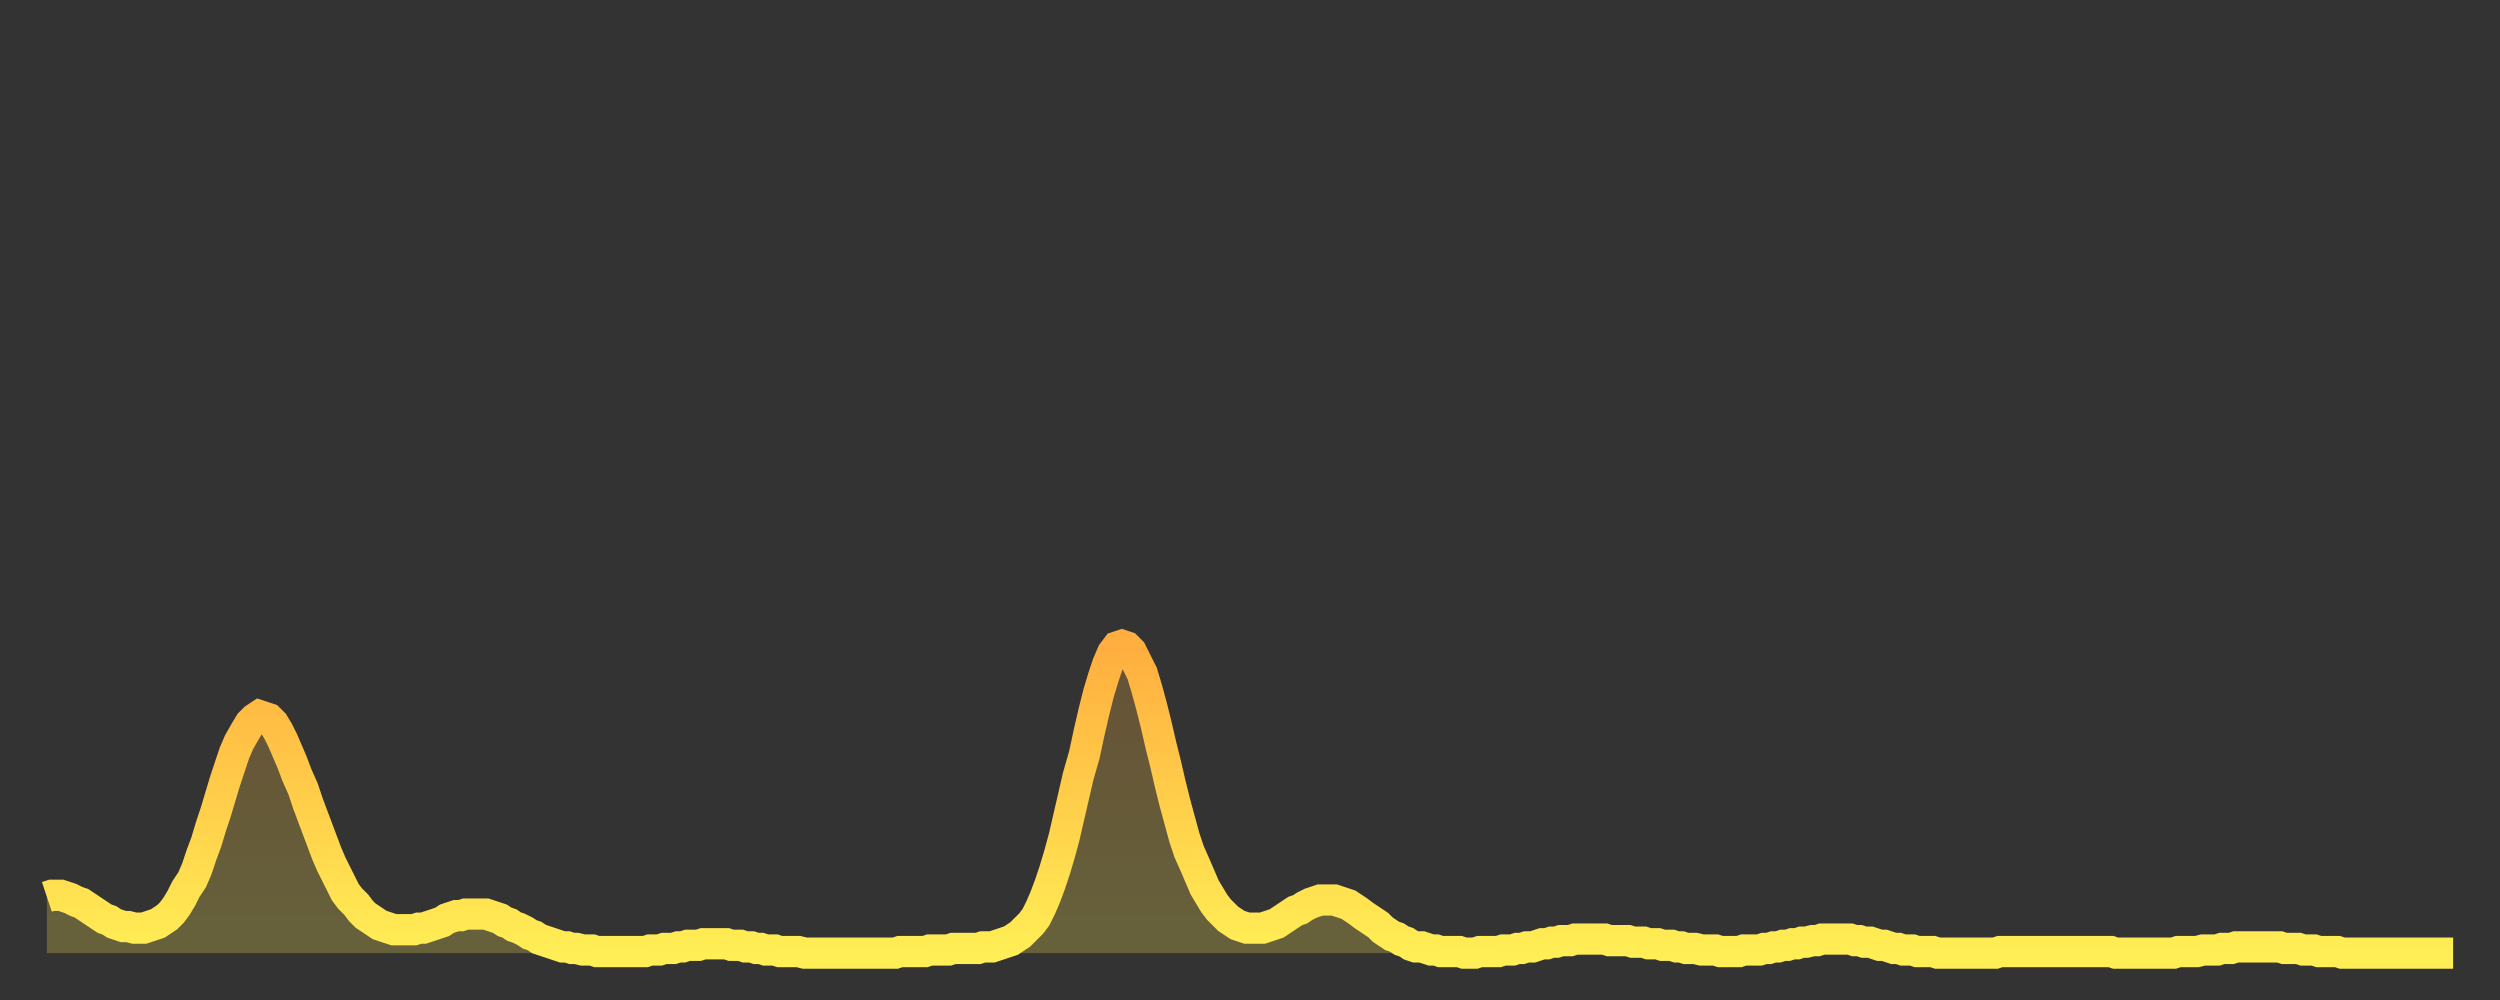
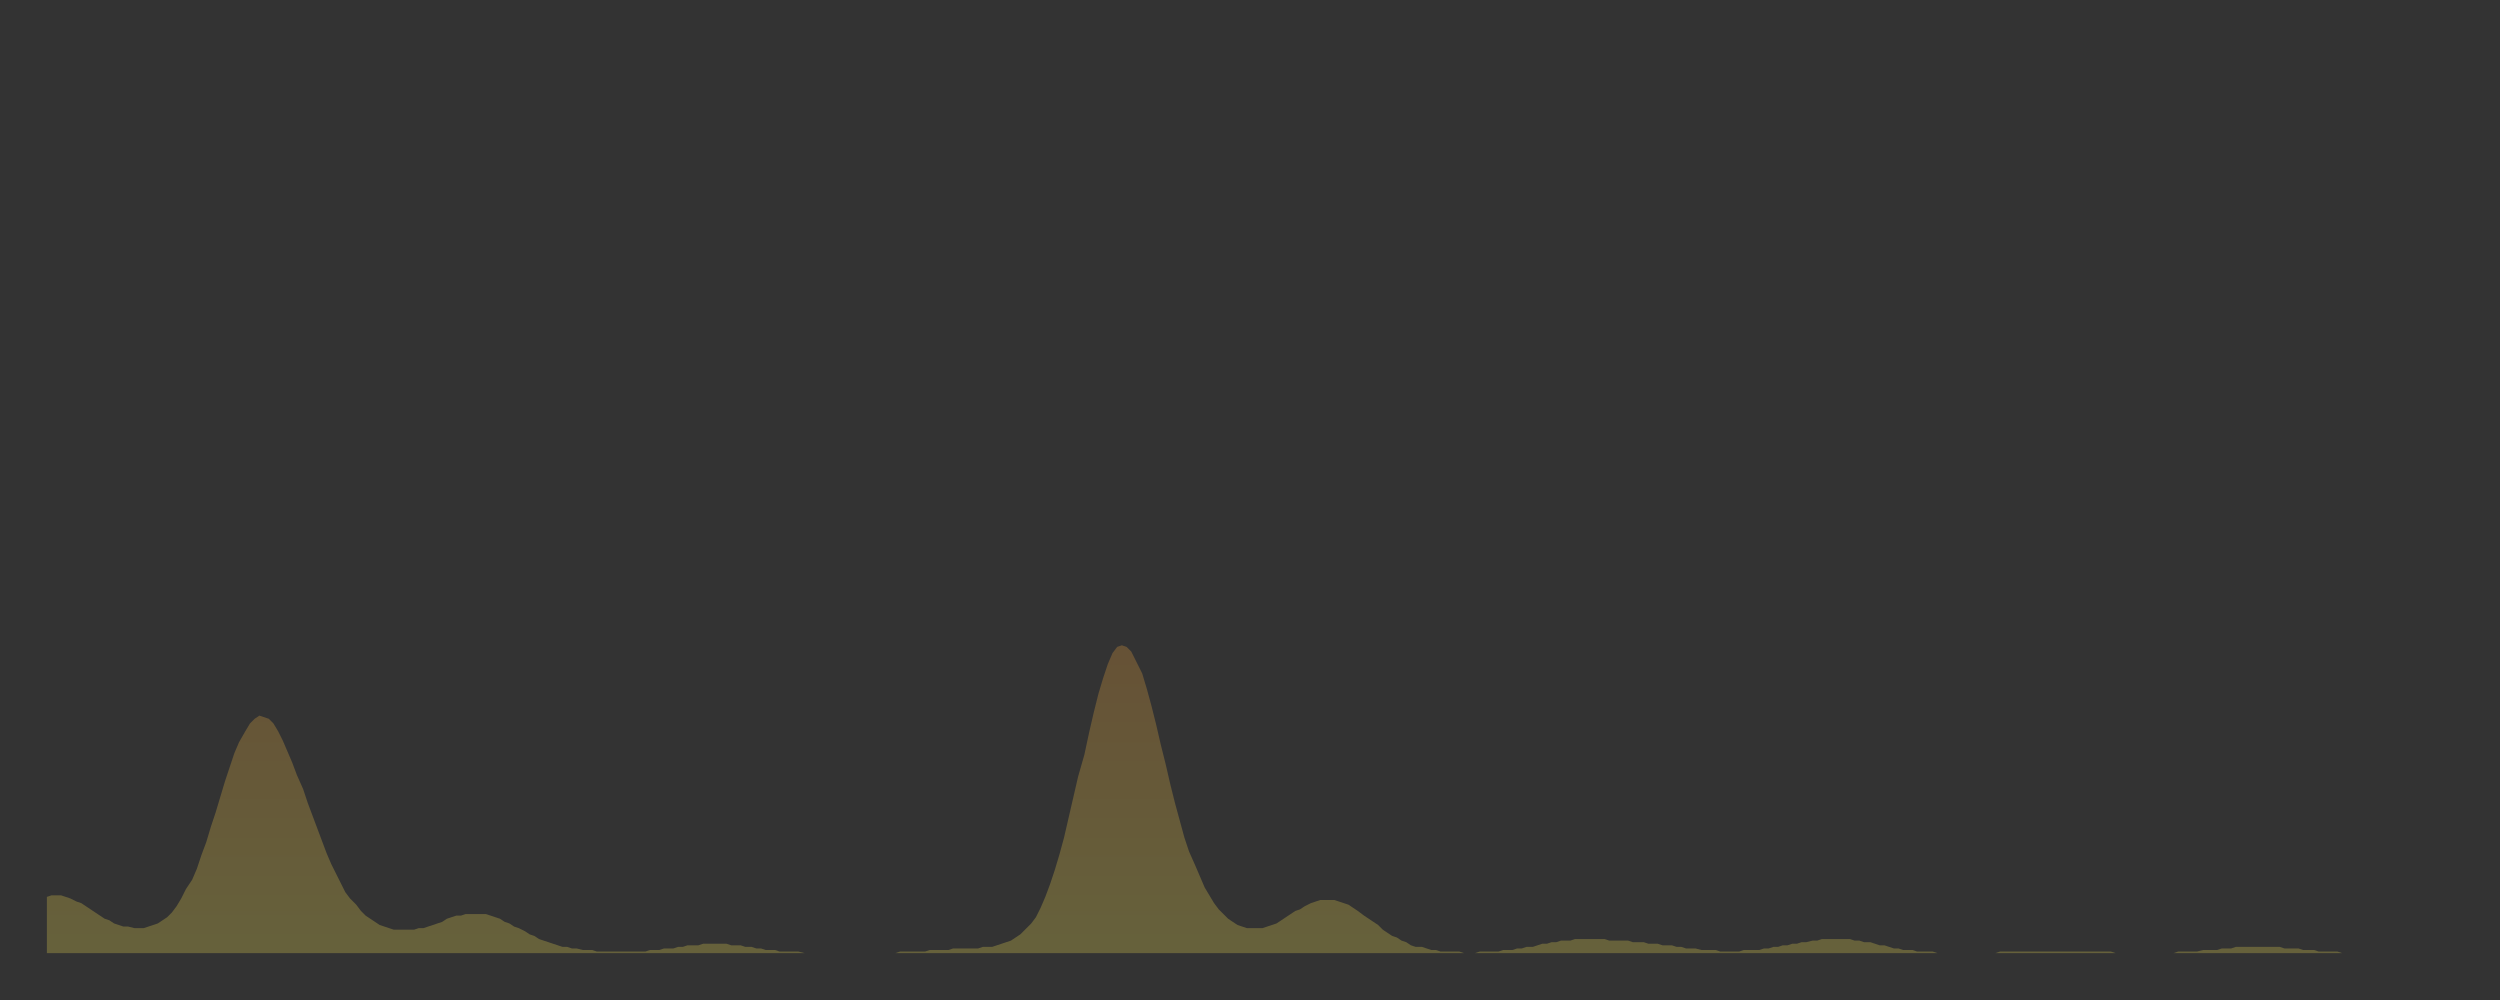
<svg xmlns="http://www.w3.org/2000/svg" baseProfile="full" height="64" version="1.1" width="160">
  <rect width="100%" height="100%" fill="#333333" stroke="none" />
  <defs>
    <linearGradient id="id2373464" x1="0" x2="0" y1="0" y2="1">
      <stop offset="0%" stop-color="#ffae3f" />
      <stop offset="50%" stop-color="#ffce4a" />
      <stop offset="100%" stop-color="#ffee55" />
    </linearGradient>
  </defs>
  <g transform="translate(3,3)">
    <g>
-       <path d="M 0.0 54.4 0.3 54.3 0.6 54.3 0.9 54.3 1.2 54.4 1.5 54.5 1.9 54.7 2.2 54.8 2.5 55.0 2.8 55.2 3.1 55.4 3.4 55.6 3.7 55.8 4.0 55.9 4.3 56.1 4.6 56.2 4.9 56.3 5.2 56.3 5.6 56.4 5.9 56.4 6.2 56.4 6.5 56.3 6.8 56.2 7.1 56.1 7.4 55.9 7.7 55.7 8.0 55.4 8.3 55.0 8.6 54.5 8.9 53.9 9.3 53.3 9.6 52.6 9.9 51.7 10.2 50.9 10.5 49.9 10.8 49.0 11.1 48.0 11.4 47.0 11.7 46.1 12.0 45.2 12.3 44.5 12.7 43.8 13.0 43.3 13.3 43.0 13.6 42.8 13.9 42.9 14.2 43.0 14.5 43.3 14.8 43.8 15.1 44.4 15.4 45.1 15.7 45.8 16.0 46.6 16.4 47.5 16.7 48.4 17.0 49.2 17.3 50.0 17.6 50.8 17.9 51.6 18.2 52.3 18.5 52.9 18.8 53.5 19.1 54.1 19.4 54.5 19.8 54.9 20.1 55.3 20.4 55.6 20.7 55.8 21.0 56.0 21.3 56.2 21.6 56.3 21.9 56.4 22.2 56.5 22.5 56.5 22.8 56.5 23.1 56.5 23.5 56.5 23.8 56.4 24.1 56.4 24.4 56.3 24.7 56.2 25.0 56.1 25.3 56.0 25.6 55.8 25.9 55.7 26.2 55.6 26.5 55.6 26.8 55.5 27.2 55.5 27.5 55.5 27.8 55.5 28.1 55.5 28.4 55.6 28.7 55.7 29.0 55.8 29.3 56.0 29.6 56.1 29.9 56.3 30.2 56.4 30.6 56.6 30.9 56.8 31.2 56.9 31.5 57.1 31.8 57.2 32.1 57.3 32.4 57.4 32.7 57.5 33.0 57.6 33.3 57.6 33.6 57.7 33.9 57.7 34.3 57.8 34.6 57.8 34.9 57.8 35.2 57.9 35.5 57.9 35.8 57.9 36.1 57.9 36.4 57.9 36.7 57.9 37.0 57.9 37.3 57.9 37.7 57.9 38.0 57.9 38.3 57.9 38.6 57.8 38.9 57.8 39.2 57.8 39.5 57.7 39.8 57.7 40.1 57.7 40.4 57.6 40.7 57.6 41.0 57.5 41.4 57.5 41.7 57.5 42.0 57.4 42.3 57.4 42.6 57.4 42.9 57.4 43.2 57.4 43.5 57.4 43.8 57.5 44.1 57.5 44.4 57.5 44.7 57.6 45.1 57.6 45.4 57.7 45.7 57.7 46.0 57.8 46.3 57.8 46.6 57.8 46.9 57.9 47.2 57.9 47.5 57.9 47.8 57.9 48.1 57.9 48.5 58.0 48.8 58.0 49.1 58.0 49.4 58.0 49.7 58.0 50.0 58.0 50.3 58.0 50.6 58.0 50.9 58.0 51.2 58.0 51.5 58.0 51.8 58.0 52.2 58.0 52.5 58.0 52.8 58.0 53.1 58.0 53.4 58.0 53.7 58.0 54.0 58.0 54.3 58.0 54.6 57.9 54.9 57.9 55.2 57.9 55.6 57.9 55.9 57.9 56.2 57.9 56.5 57.8 56.8 57.8 57.1 57.8 57.4 57.8 57.7 57.8 58.0 57.7 58.3 57.7 58.6 57.7 58.9 57.7 59.3 57.7 59.6 57.7 59.9 57.6 60.2 57.6 60.5 57.6 60.8 57.5 61.1 57.4 61.4 57.3 61.7 57.2 62.0 57.0 62.3 56.8 62.6 56.5 63.0 56.1 63.3 55.7 63.6 55.1 63.9 54.4 64.2 53.6 64.5 52.7 64.8 51.7 65.1 50.6 65.4 49.3 65.7 48.0 66.0 46.7 66.4 45.3 66.7 43.9 67.0 42.6 67.3 41.4 67.6 40.4 67.9 39.5 68.2 38.8 68.5 38.4 68.8 38.3 69.1 38.4 69.4 38.7 69.7 39.3 70.1 40.1 70.4 41.1 70.7 42.2 71.0 43.4 71.3 44.7 71.6 45.9 71.9 47.2 72.2 48.4 72.5 49.5 72.8 50.6 73.1 51.5 73.5 52.4 73.8 53.1 74.1 53.8 74.4 54.3 74.7 54.8 75.0 55.2 75.3 55.5 75.6 55.8 75.9 56.0 76.2 56.2 76.5 56.3 76.8 56.4 77.2 56.4 77.5 56.4 77.8 56.4 78.1 56.3 78.4 56.2 78.7 56.1 79.0 55.9 79.3 55.7 79.6 55.5 79.9 55.3 80.2 55.2 80.5 55.0 80.9 54.8 81.2 54.7 81.5 54.6 81.8 54.6 82.1 54.6 82.4 54.6 82.7 54.7 83.0 54.8 83.3 54.9 83.6 55.1 83.9 55.3 84.3 55.6 84.6 55.8 84.9 56.0 85.2 56.2 85.5 56.5 85.8 56.7 86.1 56.9 86.4 57.0 86.7 57.2 87.0 57.3 87.3 57.5 87.6 57.6 88.0 57.6 88.3 57.7 88.6 57.8 88.9 57.8 89.2 57.9 89.5 57.9 89.8 57.9 90.1 57.9 90.4 57.9 90.7 58.0 91.0 58.0 91.4 58.0 91.7 57.9 92.0 57.9 92.3 57.9 92.6 57.9 92.9 57.9 93.2 57.8 93.5 57.8 93.8 57.8 94.1 57.7 94.4 57.7 94.7 57.6 95.1 57.6 95.4 57.5 95.7 57.4 96.0 57.4 96.3 57.3 96.6 57.3 96.9 57.2 97.2 57.2 97.5 57.2 97.8 57.1 98.1 57.1 98.4 57.1 98.8 57.1 99.1 57.1 99.4 57.1 99.7 57.1 100.0 57.2 100.3 57.2 100.6 57.2 100.9 57.2 101.2 57.2 101.5 57.3 101.8 57.3 102.2 57.3 102.5 57.4 102.8 57.4 103.1 57.4 103.4 57.5 103.7 57.5 104.0 57.5 104.3 57.6 104.6 57.6 104.9 57.7 105.2 57.7 105.5 57.7 105.9 57.8 106.2 57.8 106.5 57.8 106.8 57.8 107.1 57.9 107.4 57.9 107.7 57.9 108.0 57.9 108.3 57.9 108.6 57.8 108.9 57.8 109.3 57.8 109.6 57.8 109.9 57.7 110.2 57.7 110.5 57.6 110.8 57.6 111.1 57.5 111.4 57.5 111.7 57.4 112.0 57.4 112.3 57.3 112.6 57.3 113.0 57.2 113.3 57.2 113.6 57.1 113.9 57.1 114.2 57.1 114.5 57.1 114.8 57.1 115.1 57.1 115.4 57.1 115.7 57.2 116.0 57.2 116.3 57.3 116.7 57.3 117.0 57.4 117.3 57.5 117.6 57.5 117.9 57.6 118.2 57.7 118.5 57.7 118.8 57.8 119.1 57.8 119.4 57.8 119.7 57.9 120.1 57.9 120.4 57.9 120.7 57.9 121.0 58.0 121.3 58.0 121.6 58.0 121.9 58.0 122.2 58.0 122.5 58.0 122.8 58.0 123.1 58.0 123.4 58.0 123.8 58.0 124.1 58.0 124.4 58.0 124.7 58.0 125.0 57.9 125.3 57.9 125.6 57.9 125.9 57.9 126.2 57.9 126.5 57.9 126.8 57.9 127.2 57.9 127.5 57.9 127.8 57.9 128.1 57.9 128.4 57.9 128.7 57.9 129.0 57.9 129.3 57.9 129.6 57.9 129.9 57.9 130.2 57.9 130.5 57.9 130.9 57.9 131.2 57.9 131.5 57.9 131.8 57.9 132.1 57.9 132.4 58.0 132.7 58.0 133.0 58.0 133.3 58.0 133.6 58.0 133.9 58.0 134.2 58.0 134.6 58.0 134.9 58.0 135.2 58.0 135.5 58.0 135.8 58.0 136.1 58.0 136.4 57.9 136.7 57.9 137.0 57.9 137.3 57.9 137.6 57.9 138.0 57.8 138.3 57.8 138.6 57.8 138.9 57.8 139.2 57.7 139.5 57.7 139.8 57.7 140.1 57.6 140.4 57.6 140.7 57.6 141.0 57.6 141.3 57.6 141.7 57.6 142.0 57.6 142.3 57.6 142.6 57.6 142.9 57.6 143.2 57.7 143.5 57.7 143.8 57.7 144.1 57.7 144.4 57.8 144.7 57.8 145.1 57.8 145.4 57.9 145.7 57.9 146.0 57.9 146.3 57.9 146.6 57.9 146.9 58.0 147.2 58.0 147.5 58.0 147.8 58.0 148.1 58.0 148.4 58.0 148.8 58.0 149.1 58.0 149.4 58.0 149.7 58.0 150.0 58.0 150.3 58.0 150.6 58.0 150.9 58.0 151.2 58.0 151.5 58.0 151.8 58.0 152.1 58.0 152.5 58.0 152.8 58.0 153.1 58.0 153.4 58.0 153.7 58.0 154.0 58.0" fill="none" id="graph-curve" opacity="1" stroke="url(#id2373464)" stroke-width="2" />
      <path d="M 0 58 L 0.0 54.4 0.3 54.3 0.6 54.3 0.9 54.3 1.2 54.4 1.5 54.5 1.9 54.7 2.2 54.8 2.5 55.0 2.8 55.2 3.1 55.4 3.4 55.6 3.7 55.8 4.0 55.9 4.3 56.1 4.6 56.2 4.9 56.3 5.2 56.3 5.6 56.4 5.9 56.4 6.2 56.4 6.5 56.3 6.8 56.2 7.1 56.1 7.4 55.9 7.7 55.7 8.0 55.4 8.3 55.0 8.6 54.5 8.9 53.9 9.3 53.3 9.6 52.6 9.9 51.7 10.2 50.9 10.5 49.9 10.8 49.0 11.1 48.0 11.4 47.0 11.7 46.1 12.0 45.2 12.3 44.5 12.7 43.8 13.0 43.3 13.3 43.0 13.6 42.8 13.9 42.9 14.2 43.0 14.5 43.3 14.8 43.8 15.1 44.4 15.4 45.1 15.7 45.8 16.0 46.6 16.4 47.5 16.7 48.4 17.0 49.2 17.3 50.0 17.6 50.8 17.9 51.6 18.2 52.3 18.5 52.9 18.8 53.5 19.1 54.1 19.4 54.5 19.8 54.9 20.1 55.3 20.4 55.6 20.7 55.8 21.0 56.0 21.3 56.2 21.6 56.3 21.9 56.4 22.2 56.5 22.5 56.5 22.8 56.5 23.1 56.5 23.5 56.5 23.8 56.4 24.1 56.4 24.4 56.3 24.7 56.2 25.0 56.1 25.3 56.0 25.6 55.8 25.9 55.7 26.2 55.6 26.5 55.6 26.8 55.5 27.2 55.5 27.5 55.5 27.8 55.5 28.1 55.5 28.4 55.6 28.7 55.7 29.0 55.8 29.3 56.0 29.6 56.1 29.9 56.3 30.2 56.4 30.6 56.6 30.9 56.8 31.2 56.9 31.5 57.1 31.8 57.2 32.1 57.3 32.4 57.4 32.7 57.5 33.0 57.6 33.3 57.6 33.6 57.7 33.9 57.7 34.3 57.8 34.6 57.8 34.9 57.8 35.2 57.9 35.5 57.9 35.8 57.9 36.1 57.9 36.4 57.9 36.7 57.9 37.0 57.9 37.3 57.9 37.7 57.9 38.0 57.9 38.3 57.9 38.6 57.8 38.9 57.8 39.2 57.8 39.5 57.7 39.8 57.7 40.1 57.7 40.4 57.6 40.7 57.6 41.0 57.5 41.4 57.5 41.7 57.5 42.0 57.4 42.3 57.4 42.6 57.4 42.9 57.4 43.2 57.4 43.5 57.4 43.8 57.5 44.1 57.5 44.4 57.5 44.7 57.6 45.1 57.6 45.4 57.7 45.7 57.7 46.0 57.8 46.3 57.8 46.6 57.8 46.9 57.9 47.2 57.9 47.5 57.9 47.8 57.9 48.1 57.9 48.5 58.0 48.8 58.0 49.1 58.0 49.4 58.0 49.7 58.0 50.0 58.0 50.3 58.0 50.6 58.0 50.9 58.0 51.2 58.0 51.5 58.0 51.8 58.0 52.2 58.0 52.5 58.0 52.8 58.0 53.1 58.0 53.4 58.0 53.7 58.0 54.0 58.0 54.3 58.0 54.6 57.9 54.9 57.9 55.2 57.9 55.6 57.9 55.9 57.9 56.2 57.9 56.5 57.8 56.8 57.8 57.1 57.8 57.4 57.8 57.7 57.8 58.0 57.7 58.3 57.7 58.6 57.7 58.9 57.7 59.3 57.7 59.6 57.7 59.9 57.6 60.2 57.6 60.5 57.6 60.8 57.5 61.1 57.4 61.4 57.3 61.7 57.2 62.0 57.0 62.3 56.8 62.6 56.5 63.0 56.1 63.3 55.7 63.6 55.1 63.9 54.4 64.2 53.6 64.5 52.7 64.8 51.7 65.1 50.6 65.4 49.3 65.7 48.0 66.0 46.7 66.4 45.3 66.7 43.9 67.0 42.6 67.3 41.4 67.6 40.4 67.9 39.5 68.2 38.8 68.5 38.4 68.8 38.3 69.1 38.4 69.4 38.7 69.7 39.3 70.1 40.1 70.4 41.1 70.7 42.2 71.0 43.4 71.3 44.7 71.6 45.9 71.9 47.2 72.2 48.4 72.5 49.5 72.8 50.6 73.1 51.5 73.5 52.4 73.8 53.1 74.1 53.8 74.4 54.3 74.7 54.8 75.0 55.2 75.3 55.5 75.6 55.8 75.9 56.0 76.2 56.2 76.5 56.3 76.8 56.4 77.2 56.4 77.5 56.4 77.8 56.4 78.1 56.3 78.4 56.2 78.7 56.1 79.0 55.9 79.3 55.7 79.6 55.5 79.9 55.3 80.2 55.2 80.5 55.0 80.9 54.8 81.2 54.7 81.5 54.6 81.8 54.6 82.1 54.6 82.4 54.6 82.7 54.7 83.0 54.8 83.3 54.9 83.6 55.1 83.9 55.3 84.3 55.6 84.6 55.8 84.9 56.0 85.2 56.2 85.5 56.5 85.8 56.7 86.1 56.9 86.4 57.0 86.7 57.2 87.0 57.3 87.3 57.5 87.6 57.6 88.0 57.6 88.3 57.7 88.6 57.8 88.9 57.8 89.2 57.9 89.5 57.9 89.8 57.9 90.1 57.9 90.4 57.9 90.7 58.0 91.0 58.0 91.4 58.0 91.7 57.9 92.0 57.9 92.3 57.9 92.6 57.9 92.9 57.9 93.2 57.8 93.5 57.8 93.8 57.8 94.1 57.7 94.4 57.7 94.7 57.6 95.1 57.6 95.4 57.5 95.7 57.4 96.0 57.4 96.3 57.3 96.6 57.3 96.9 57.2 97.2 57.2 97.5 57.2 97.8 57.1 98.1 57.1 98.4 57.1 98.8 57.1 99.1 57.1 99.4 57.1 99.7 57.1 100.0 57.2 100.3 57.2 100.6 57.2 100.9 57.2 101.2 57.2 101.5 57.3 101.8 57.3 102.2 57.3 102.5 57.4 102.8 57.4 103.1 57.4 103.4 57.5 103.7 57.5 104.0 57.5 104.3 57.6 104.6 57.6 104.9 57.7 105.2 57.7 105.5 57.7 105.9 57.8 106.2 57.8 106.5 57.8 106.8 57.8 107.1 57.9 107.4 57.9 107.7 57.9 108.0 57.9 108.3 57.9 108.6 57.8 108.9 57.8 109.3 57.8 109.6 57.8 109.9 57.7 110.2 57.7 110.5 57.6 110.8 57.6 111.1 57.5 111.4 57.5 111.7 57.4 112.0 57.4 112.3 57.3 112.6 57.3 113.0 57.2 113.3 57.2 113.6 57.1 113.9 57.1 114.2 57.1 114.5 57.1 114.8 57.1 115.1 57.1 115.4 57.1 115.7 57.2 116.0 57.2 116.3 57.3 116.7 57.3 117.0 57.4 117.3 57.5 117.6 57.5 117.9 57.6 118.2 57.7 118.5 57.7 118.8 57.8 119.1 57.8 119.4 57.8 119.7 57.9 120.1 57.9 120.4 57.9 120.7 57.9 121.0 58.0 121.3 58.0 121.6 58.0 121.9 58.0 122.2 58.0 122.5 58.0 122.8 58.0 123.1 58.0 123.4 58.0 123.8 58.0 124.1 58.0 124.4 58.0 124.7 58.0 125.0 57.9 125.3 57.9 125.6 57.9 125.9 57.9 126.2 57.9 126.5 57.9 126.8 57.9 127.2 57.9 127.5 57.9 127.8 57.9 128.1 57.9 128.4 57.9 128.7 57.9 129.0 57.9 129.3 57.9 129.6 57.9 129.9 57.9 130.2 57.9 130.5 57.9 130.9 57.9 131.2 57.9 131.5 57.9 131.8 57.9 132.1 57.9 132.4 58.0 132.7 58.0 133.0 58.0 133.3 58.0 133.6 58.0 133.9 58.0 134.2 58.0 134.6 58.0 134.9 58.0 135.2 58.0 135.5 58.0 135.8 58.0 136.1 58.0 136.4 57.9 136.7 57.9 137.0 57.9 137.3 57.9 137.6 57.9 138.0 57.8 138.3 57.8 138.6 57.8 138.9 57.8 139.2 57.7 139.5 57.7 139.8 57.7 140.1 57.6 140.4 57.6 140.7 57.6 141.0 57.6 141.3 57.6 141.7 57.6 142.0 57.6 142.3 57.6 142.6 57.6 142.9 57.6 143.2 57.7 143.5 57.7 143.8 57.7 144.1 57.7 144.4 57.8 144.7 57.8 145.1 57.8 145.4 57.9 145.7 57.9 146.0 57.9 146.3 57.9 146.6 57.9 146.9 58.0 147.2 58.0 147.5 58.0 147.8 58.0 148.1 58.0 148.4 58.0 148.8 58.0 149.1 58.0 149.4 58.0 149.7 58.0 150.0 58.0 150.3 58.0 150.6 58.0 150.9 58.0 151.2 58.0 151.5 58.0 151.8 58.0 152.1 58.0 152.5 58.0 152.8 58.0 153.1 58.0 153.4 58.0 153.7 58.0 154.0 58.0 154 58" fill="url(#id2373464)" fill-opacity=".25" id="graph-shadow" />
    </g>
  </g>
</svg>